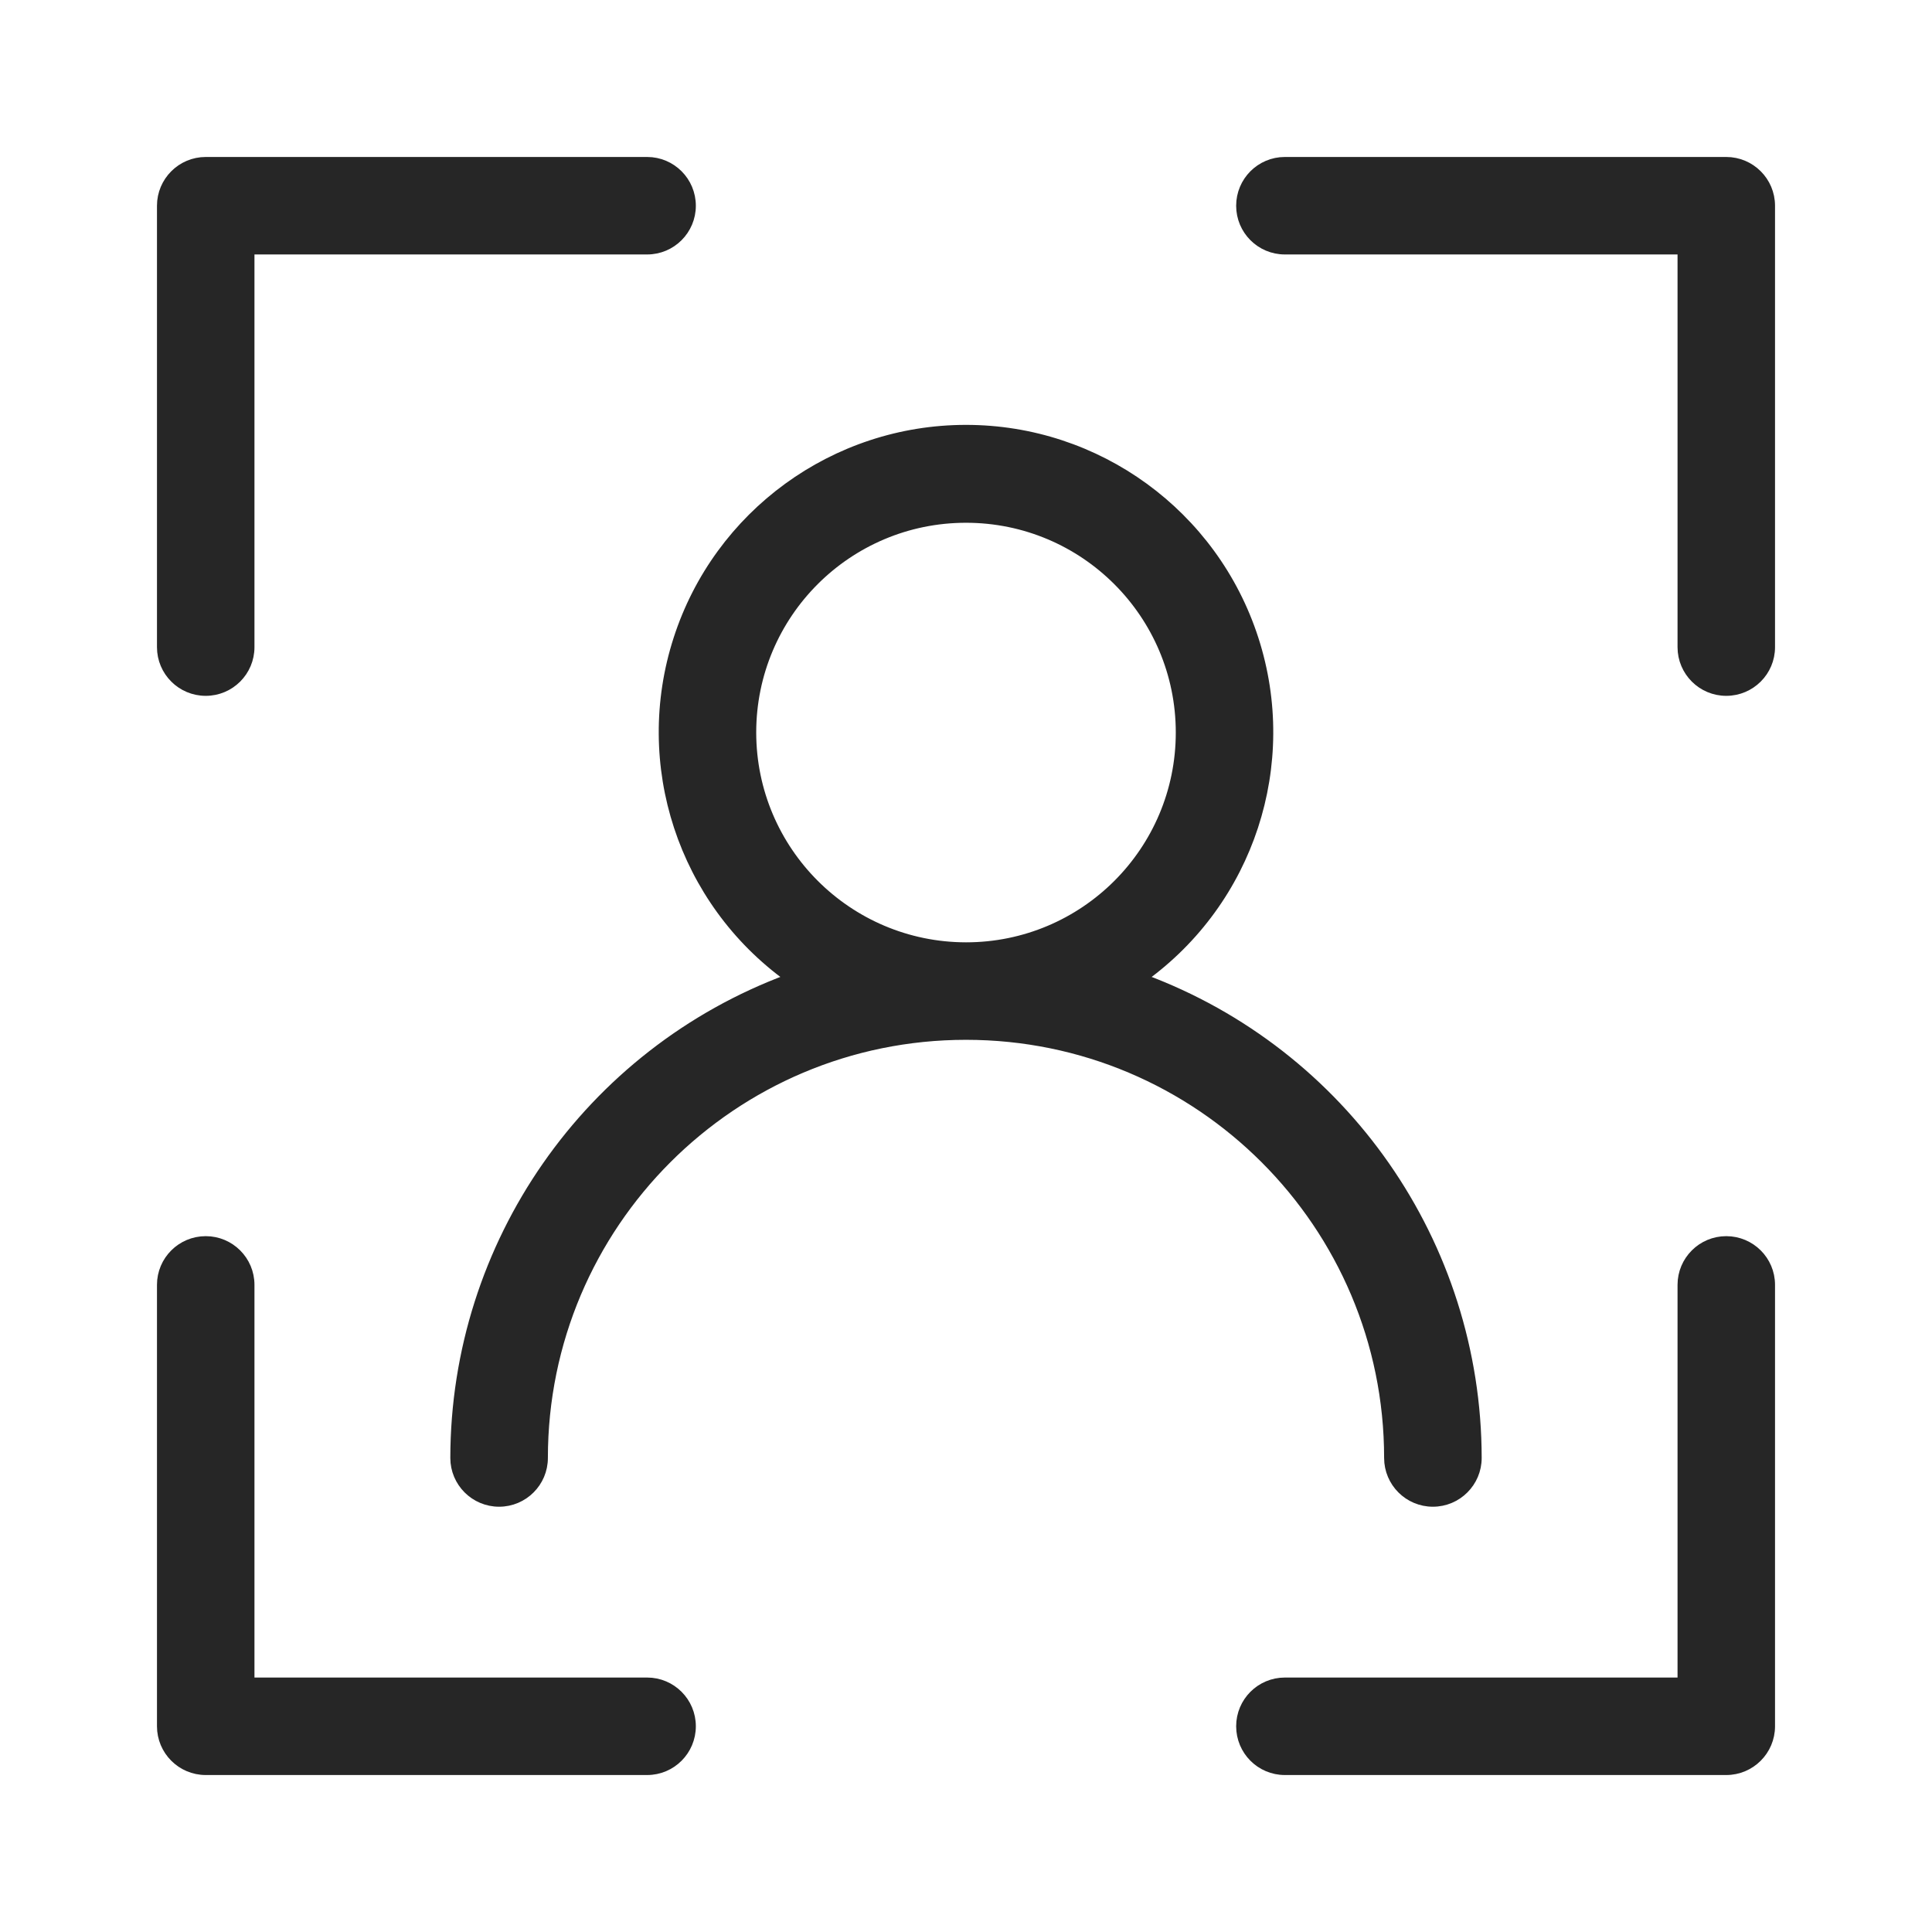
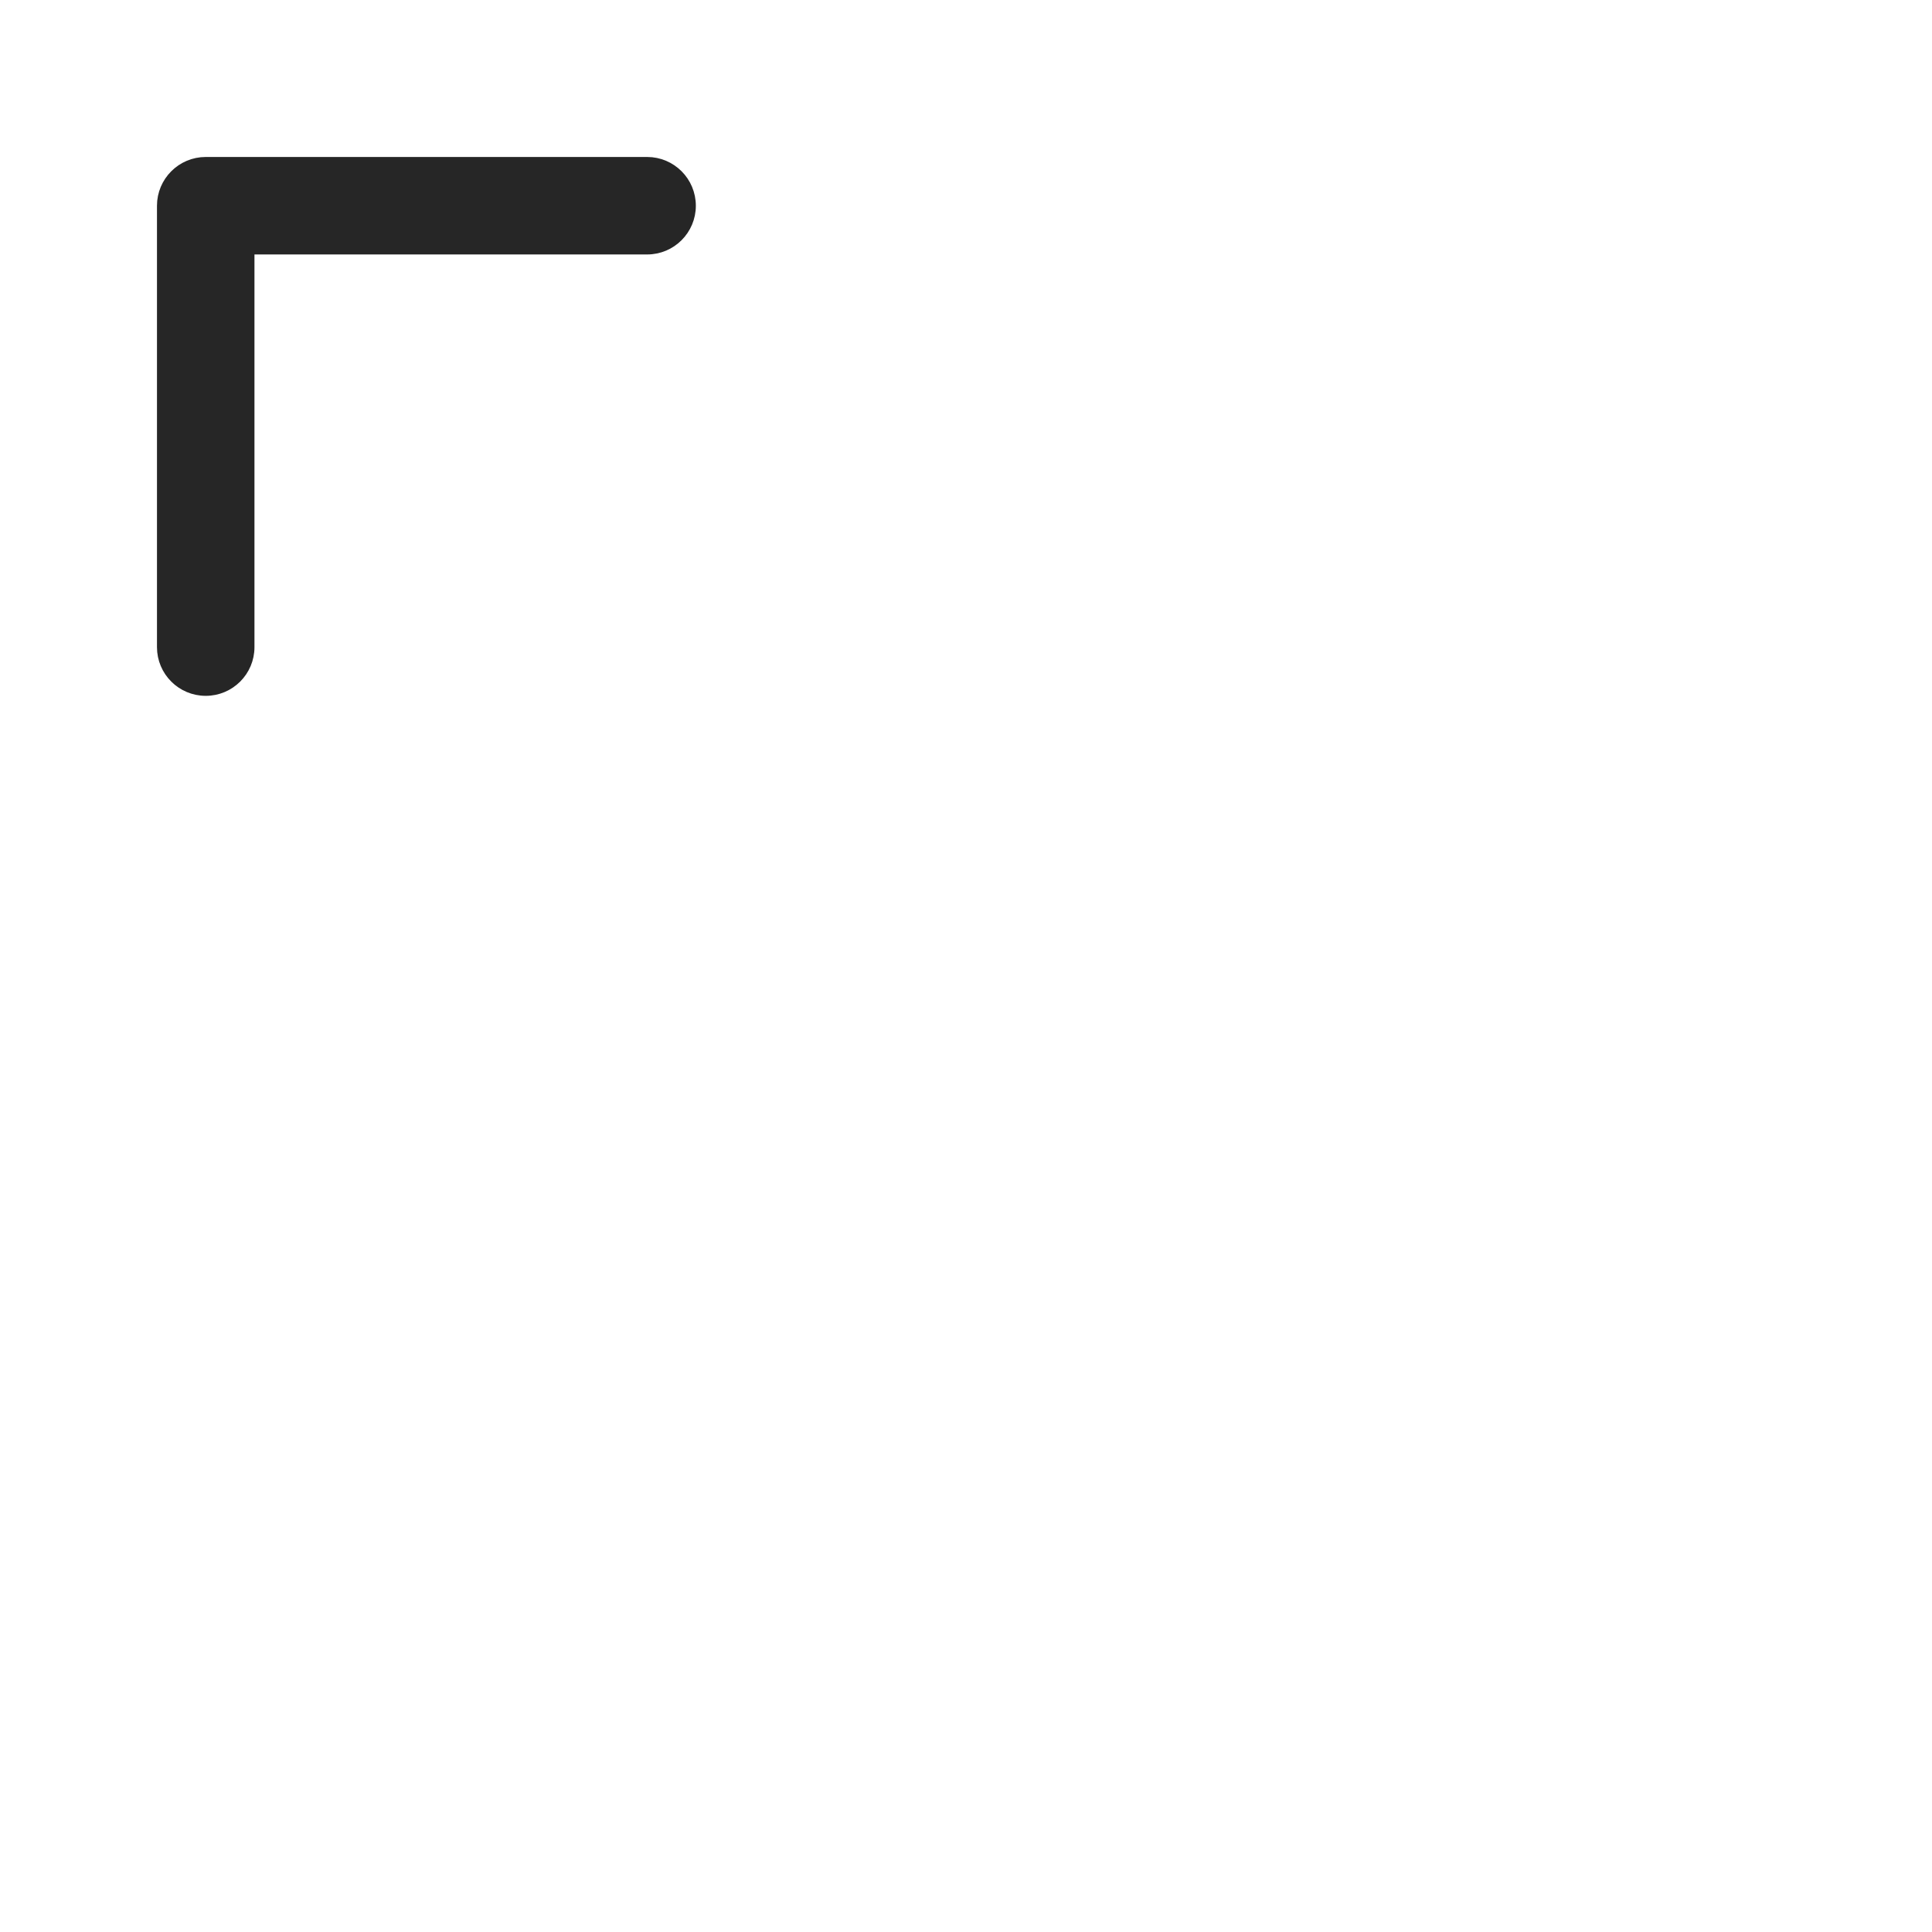
<svg xmlns="http://www.w3.org/2000/svg" width="24px" height="24px" viewBox="0 0 24 24" version="1.1">
  <title>1</title>
  <g id="1" stroke="none" stroke-width="1" fill="none" fill-rule="evenodd">
    <rect id="Rectangle" stroke="#979797" fill="#D8D8D8" opacity="0" x="0.5" y="0.5" width="23" height="23" />
    <g id="iconfinder_ic_diagnostics_6194480" opacity="0.85" transform="translate(2, 2)" fill="#000000" fill-rule="nonzero" stroke="#000000" stroke-width="0.1">
-       <path d="M15.244,16.111 C15.244,16.418 15.493,16.667 15.8,16.667 C16.107,16.667 16.356,16.418 16.356,16.111 C16.353,13.452 14.697,11.074 12.203,10.15 C13.529,9.194 14.087,7.493 13.584,5.937 C13.082,4.382 11.634,3.328 10,3.328 C8.366,3.328 6.918,4.382 6.416,5.937 C5.913,7.493 6.471,9.194 7.797,10.15 C5.303,11.074 3.647,13.452 3.644,16.111 C3.644,16.418 3.893,16.667 4.2,16.667 C4.507,16.667 4.756,16.418 4.756,16.111 C4.756,13.215 7.104,10.867 10,10.867 C12.896,10.867 15.244,13.215 15.244,16.111 Z M7.344,7.1 C7.344,5.633 8.533,4.444 10,4.444 C11.467,4.444 12.656,5.633 12.656,7.1 C12.656,8.567 11.467,9.756 10,9.756 C8.534,9.754 7.346,8.566 7.344,7.1 Z" id="Shape" />
      <path d="M0.556,6.594 C0.862,6.594 1.111,6.346 1.111,6.039 L1.111,1.111 L6.039,1.111 C6.346,1.111 6.594,0.862 6.594,0.556 C6.594,0.249 6.346,0 6.039,0 L0.556,0 C0.249,0 0,0.249 0,0.556 L0,6.039 C0,6.346 0.249,6.594 0.556,6.594 Z" id="Path" />
-       <path d="M19.444,0 L13.961,0 C13.654,0 13.406,0.249 13.406,0.556 C13.406,0.862 13.654,1.111 13.961,1.111 L18.889,1.111 L18.889,6.039 C18.889,6.346 19.138,6.594 19.444,6.594 C19.751,6.594 20,6.346 20,6.039 L20,0.556 C20,0.249 19.751,0 19.444,0 Z" id="Path" />
-       <path d="M19.444,13.406 C19.138,13.406 18.889,13.654 18.889,13.961 L18.889,18.889 L13.961,18.889 C13.654,18.889 13.406,19.138 13.406,19.444 C13.406,19.751 13.654,20 13.961,20 L19.444,20 C19.751,20 20,19.751 20,19.444 L20,13.961 C20,13.654 19.751,13.406 19.444,13.406 Z" id="Path" />
-       <path d="M6.039,18.889 L1.111,18.889 L1.111,13.961 C1.111,13.654 0.862,13.406 0.556,13.406 C0.249,13.406 0,13.654 0,13.961 L0,19.444 C0,19.751 0.249,20 0.556,20 L6.039,20 C6.346,20 6.594,19.751 6.594,19.444 C6.594,19.138 6.346,18.889 6.039,18.889 Z" id="Path" />
    </g>
  </g>
</svg>